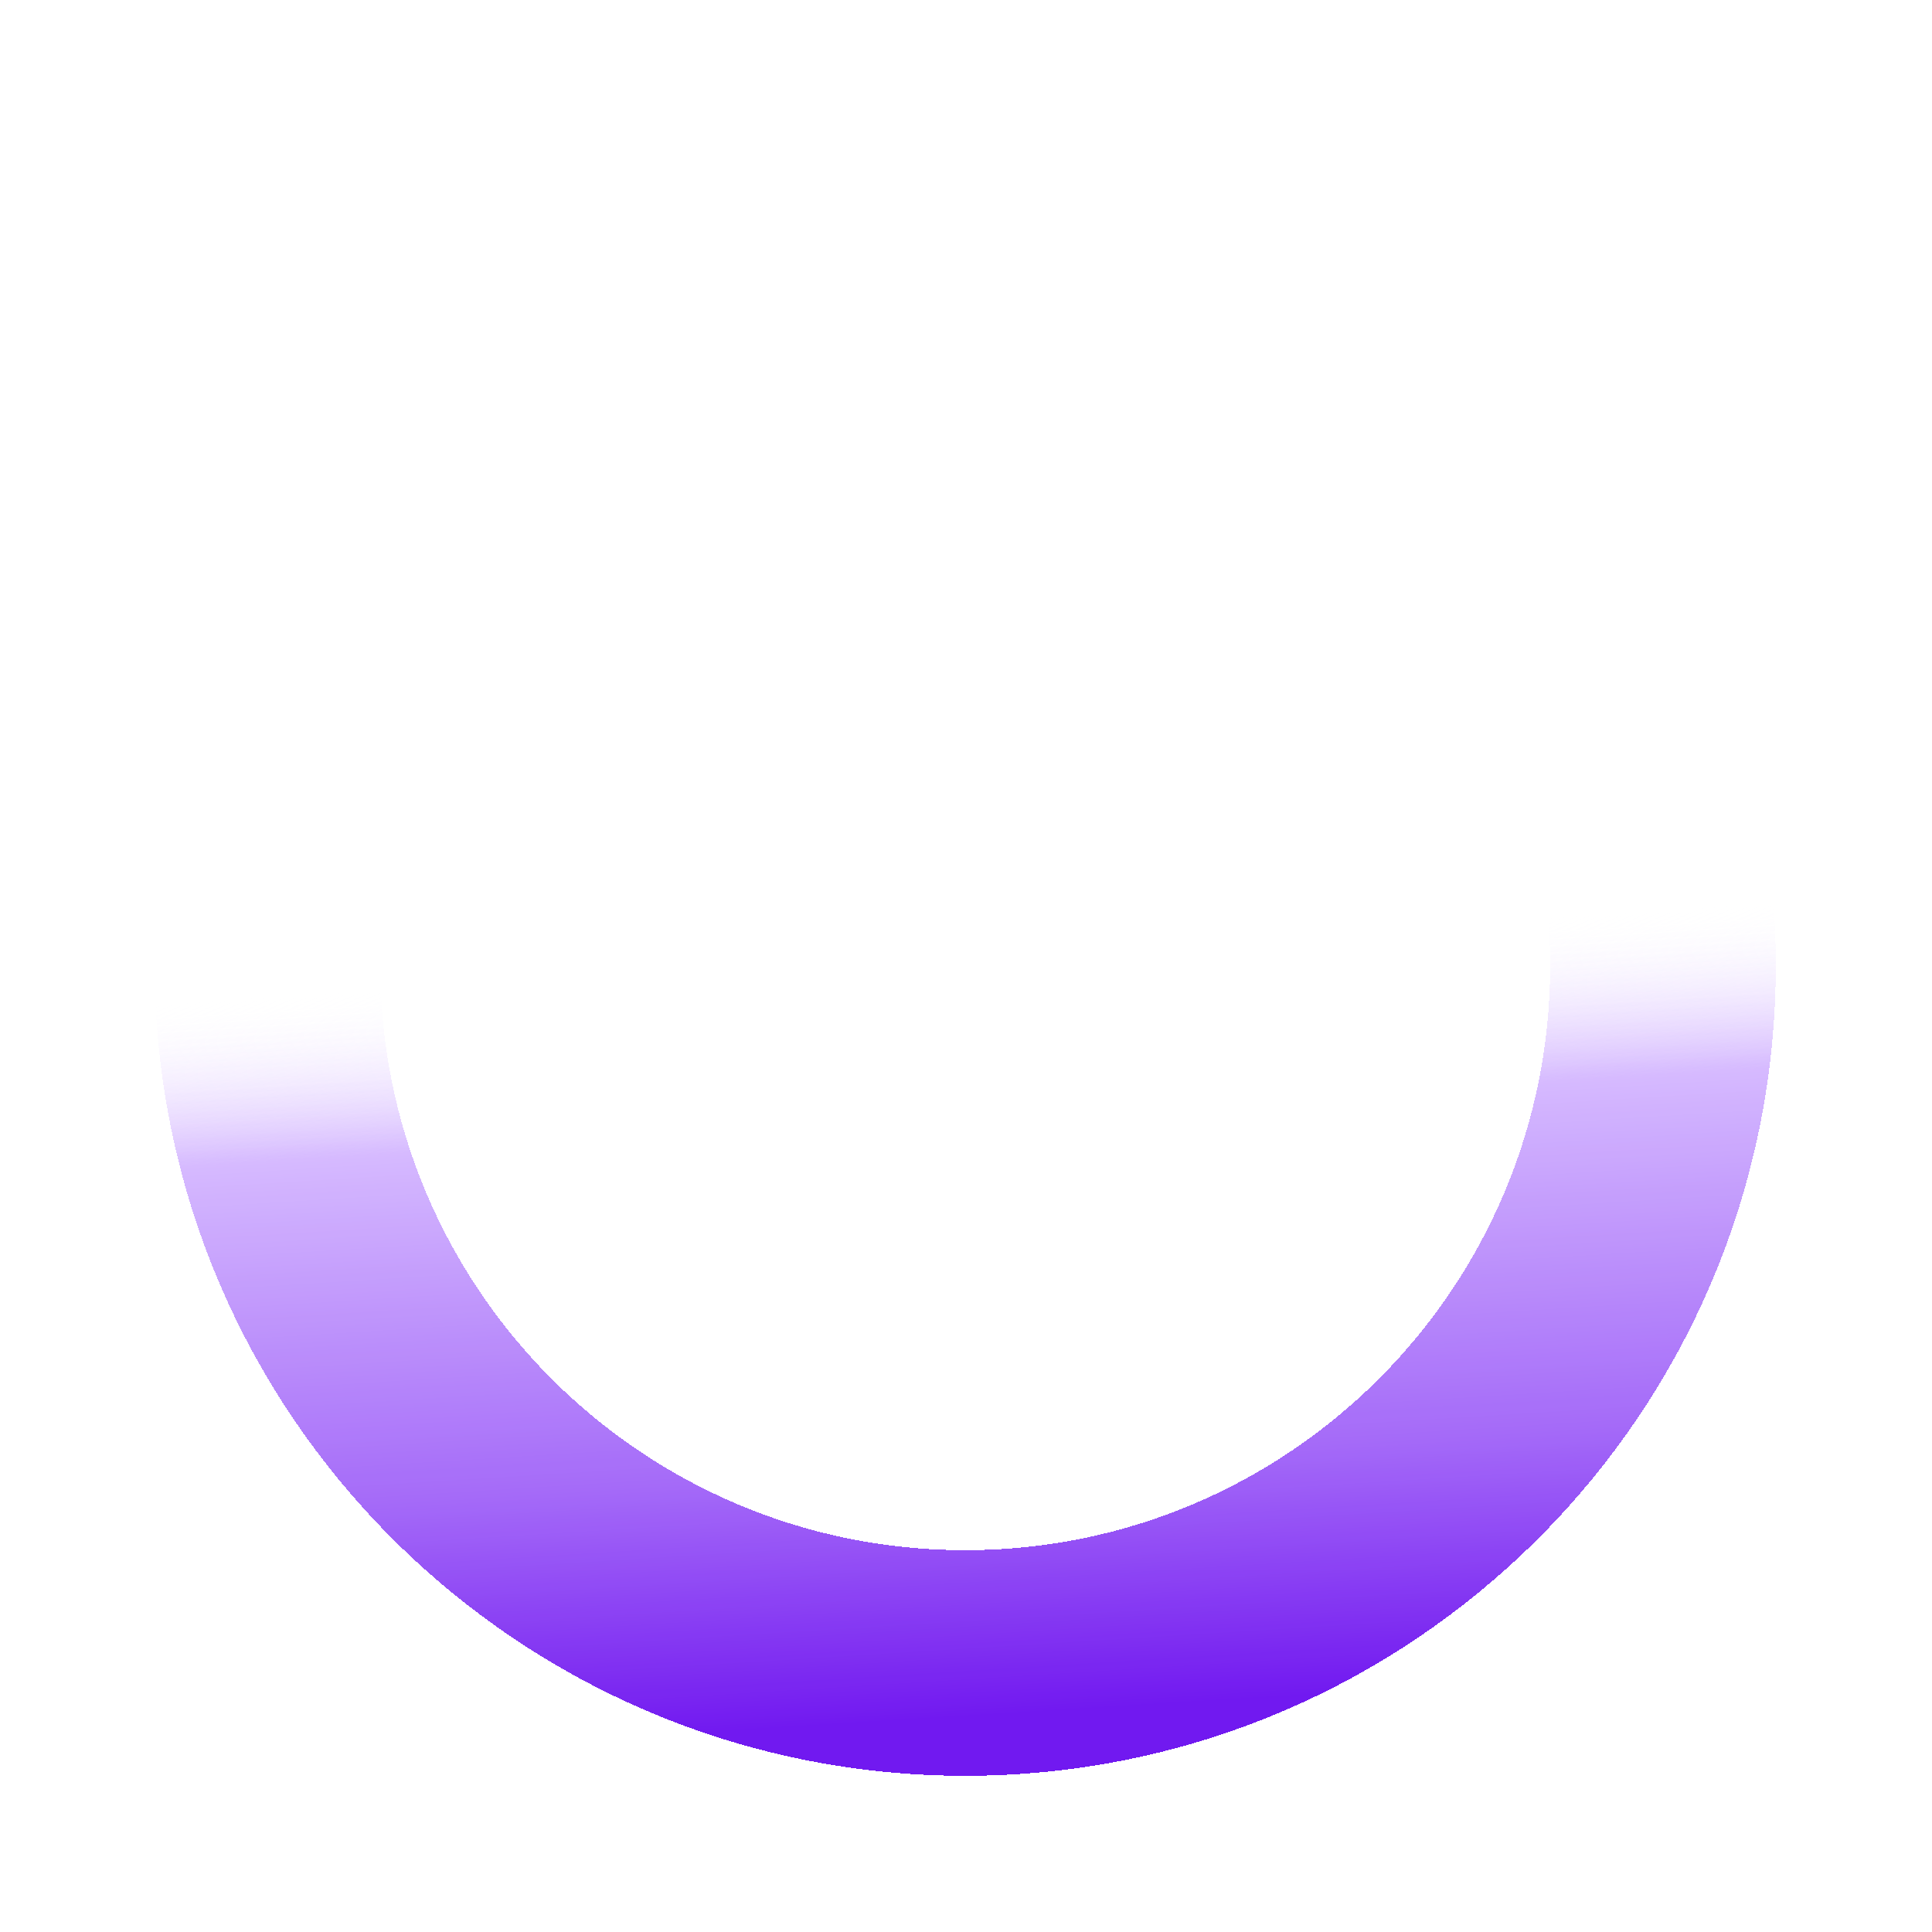
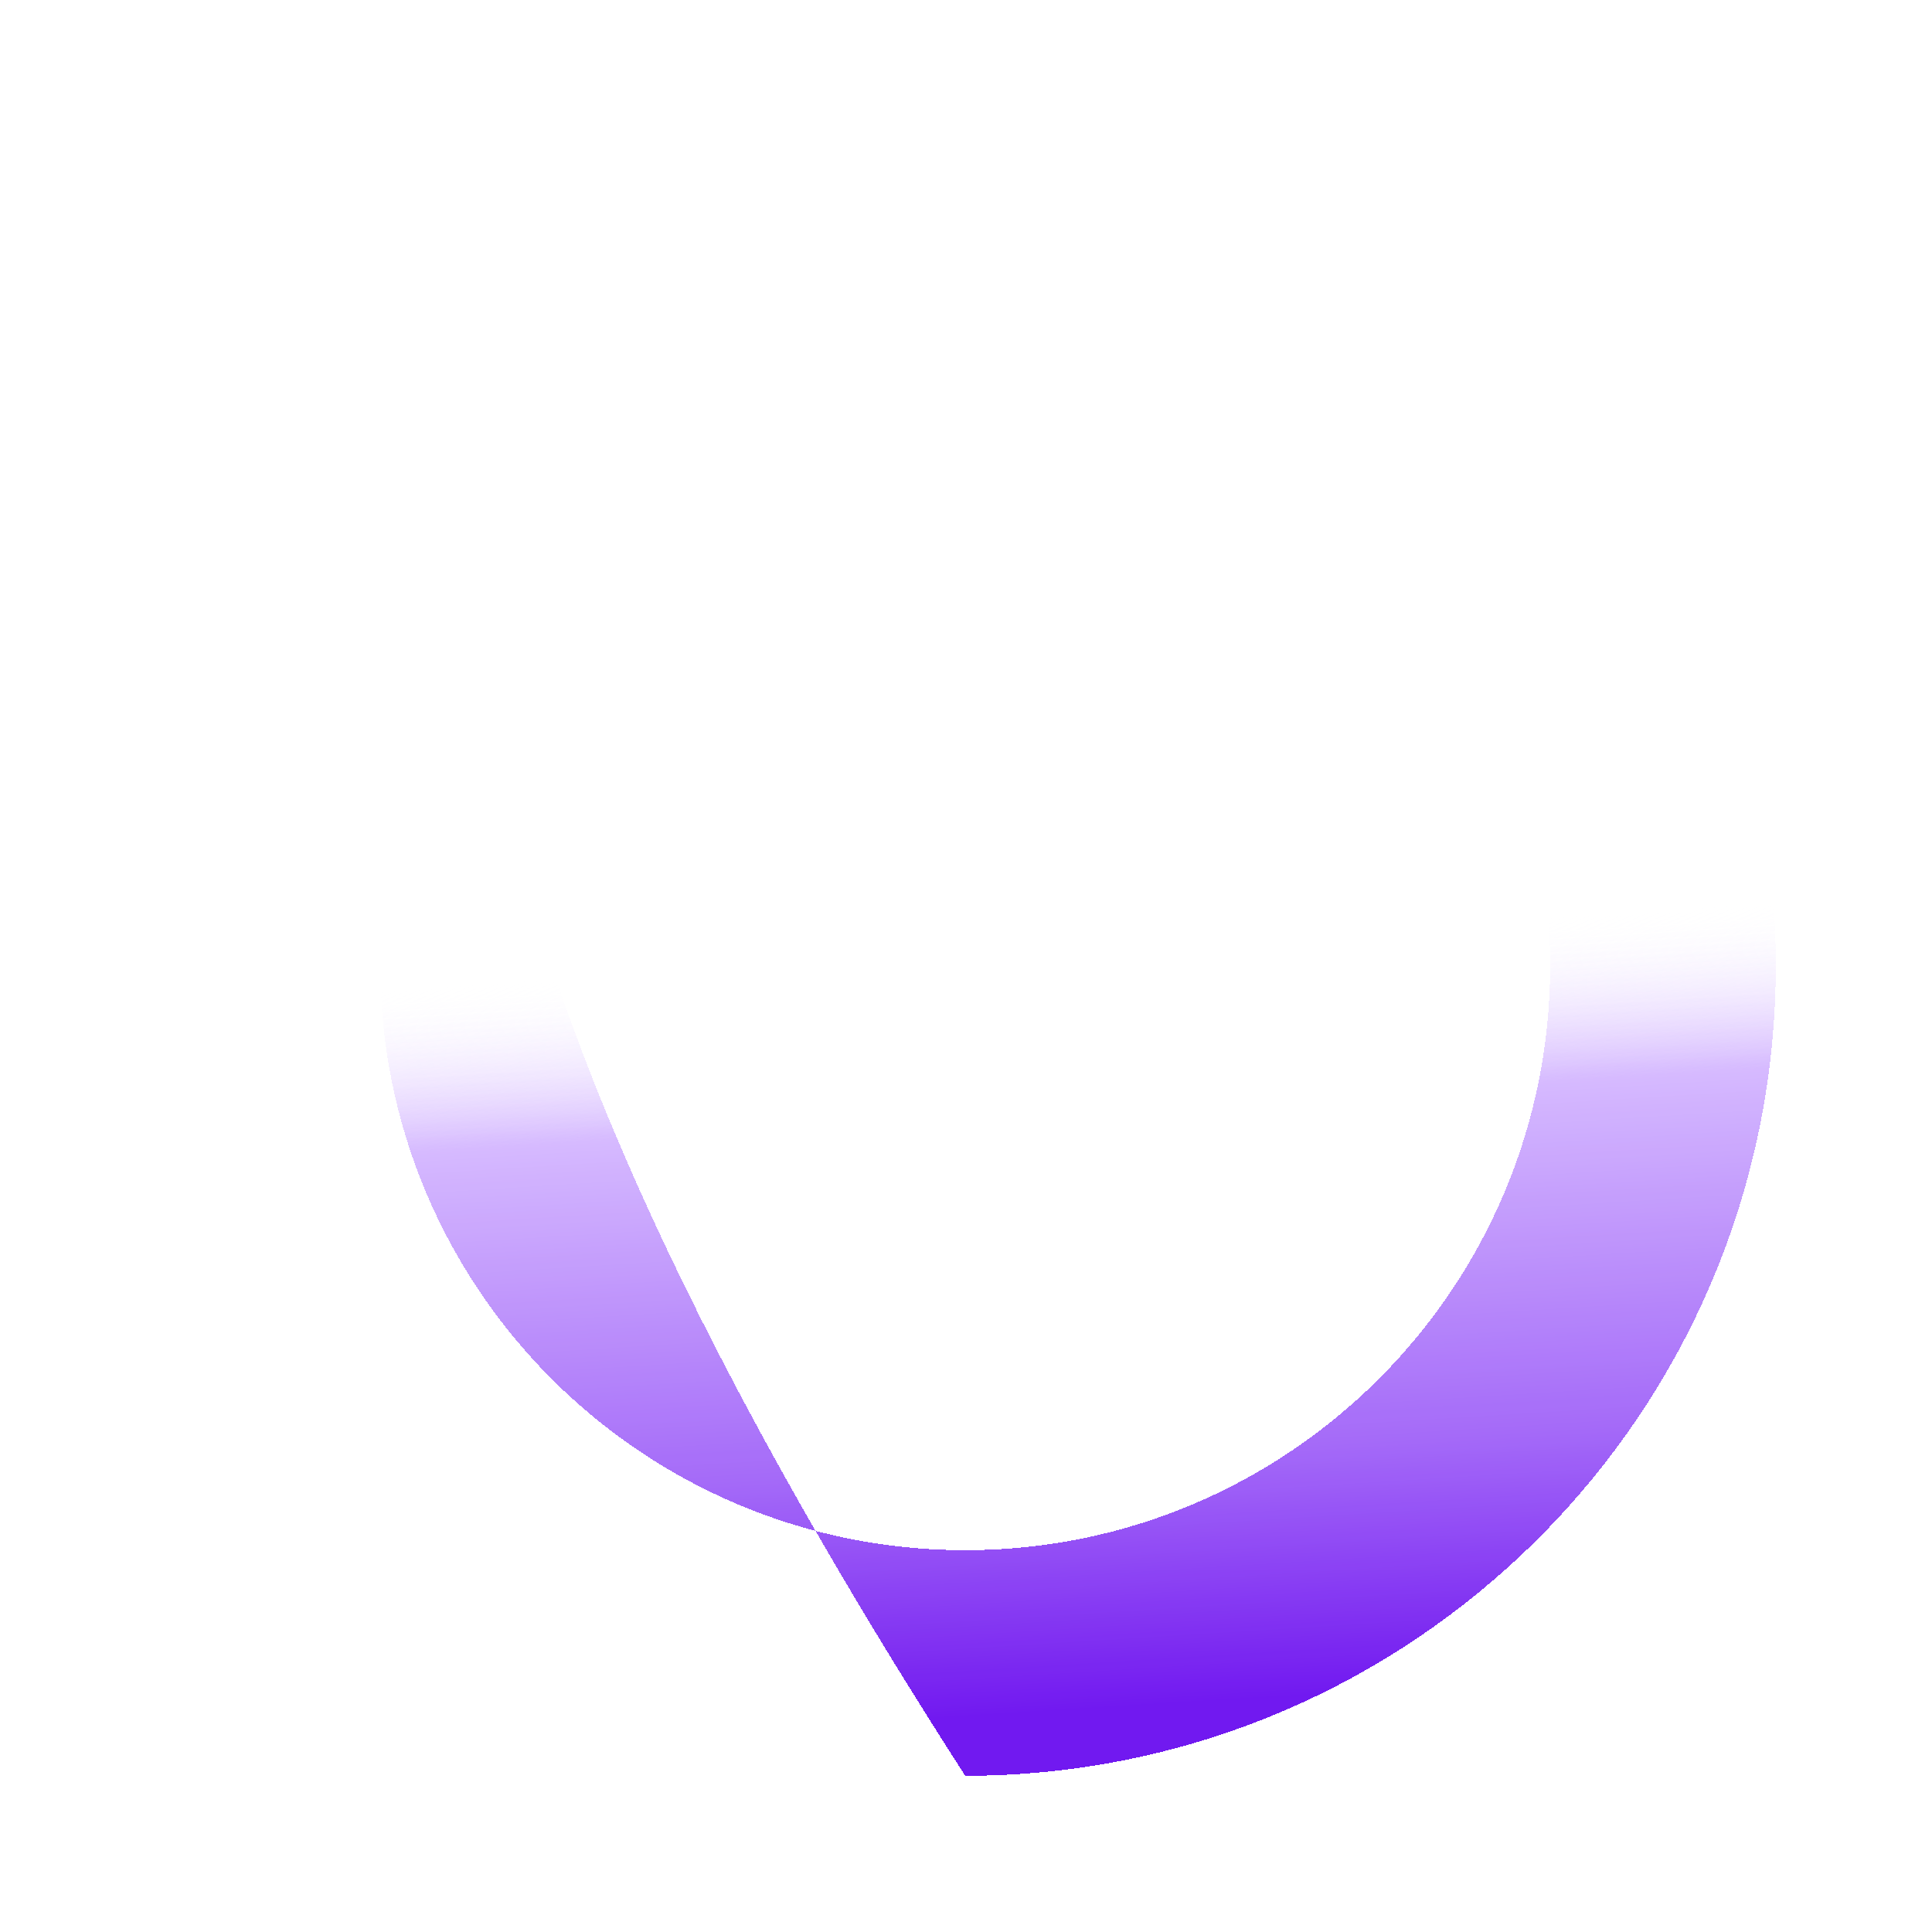
<svg xmlns="http://www.w3.org/2000/svg" width="348" height="348" viewBox="0 0 348 348" fill="none">
  <g opacity="0.9" filter="url(#filter0_d_4531_3791)">
-     <path d="M310.947 153.863C310.947 234.496 245.581 299.863 164.947 299.863C84.314 299.863 18.947 234.496 18.947 153.863C18.947 73.229 84.314 7.863 164.947 7.863C245.581 7.863 310.947 73.229 310.947 153.863ZM59.58 153.863C59.58 212.056 106.754 259.231 164.947 259.231C223.14 259.231 270.315 212.056 270.315 153.863C270.315 95.67 223.14 48.495 164.947 48.495C106.754 48.495 59.58 95.67 59.58 153.863Z" fill="url(#paint0_linear_4531_3791)" shape-rendering="crispEdges" />
+     <path d="M310.947 153.863C310.947 234.496 245.581 299.863 164.947 299.863C18.947 73.229 84.314 7.863 164.947 7.863C245.581 7.863 310.947 73.229 310.947 153.863ZM59.58 153.863C59.58 212.056 106.754 259.231 164.947 259.231C223.14 259.231 270.315 212.056 270.315 153.863C270.315 95.67 223.14 48.495 164.947 48.495C106.754 48.495 59.58 95.67 59.58 153.863Z" fill="url(#paint0_linear_4531_3791)" shape-rendering="crispEdges" />
  </g>
  <defs>
    <filter id="filter0_d_4531_3791" x="0.001" y="0" width="347.725" height="347.725" filterUnits="userSpaceOnUse" color-interpolation-filters="sRGB">
      <feFlood flood-opacity="0" result="BackgroundImageFix" />
      <feColorMatrix in="SourceAlpha" type="matrix" values="0 0 0 0 0 0 0 0 0 0 0 0 0 0 0 0 0 0 127 0" result="hardAlpha" />
      <feOffset dx="8.916" dy="20" />
      <feGaussianBlur stdDeviation="13.931" />
      <feComposite in2="hardAlpha" operator="out" />
      <feColorMatrix type="matrix" values="0 0 0 0 0.821 0 0 0 0 0.697 0 0 0 0 1 0 0 0 0.35 0" />
      <feBlend mode="normal" in2="BackgroundImageFix" result="effect1_dropShadow_4531_3791" />
      <feBlend mode="normal" in="SourceGraphic" in2="effect1_dropShadow_4531_3791" result="shape" />
    </filter>
    <linearGradient id="paint0_linear_4531_3791" x1="146.947" y1="290.363" x2="136.814" y2="127.782" gradientUnits="userSpaceOnUse">
      <stop stop-color="#6200EE" />
      <stop offset="0.272" stop-color="#9A59F7" />
      <stop offset="0.661" stop-color="#D1B2FF" />
      <stop offset="0.844" stop-color="white" stop-opacity="0" />
    </linearGradient>
  </defs>
</svg>